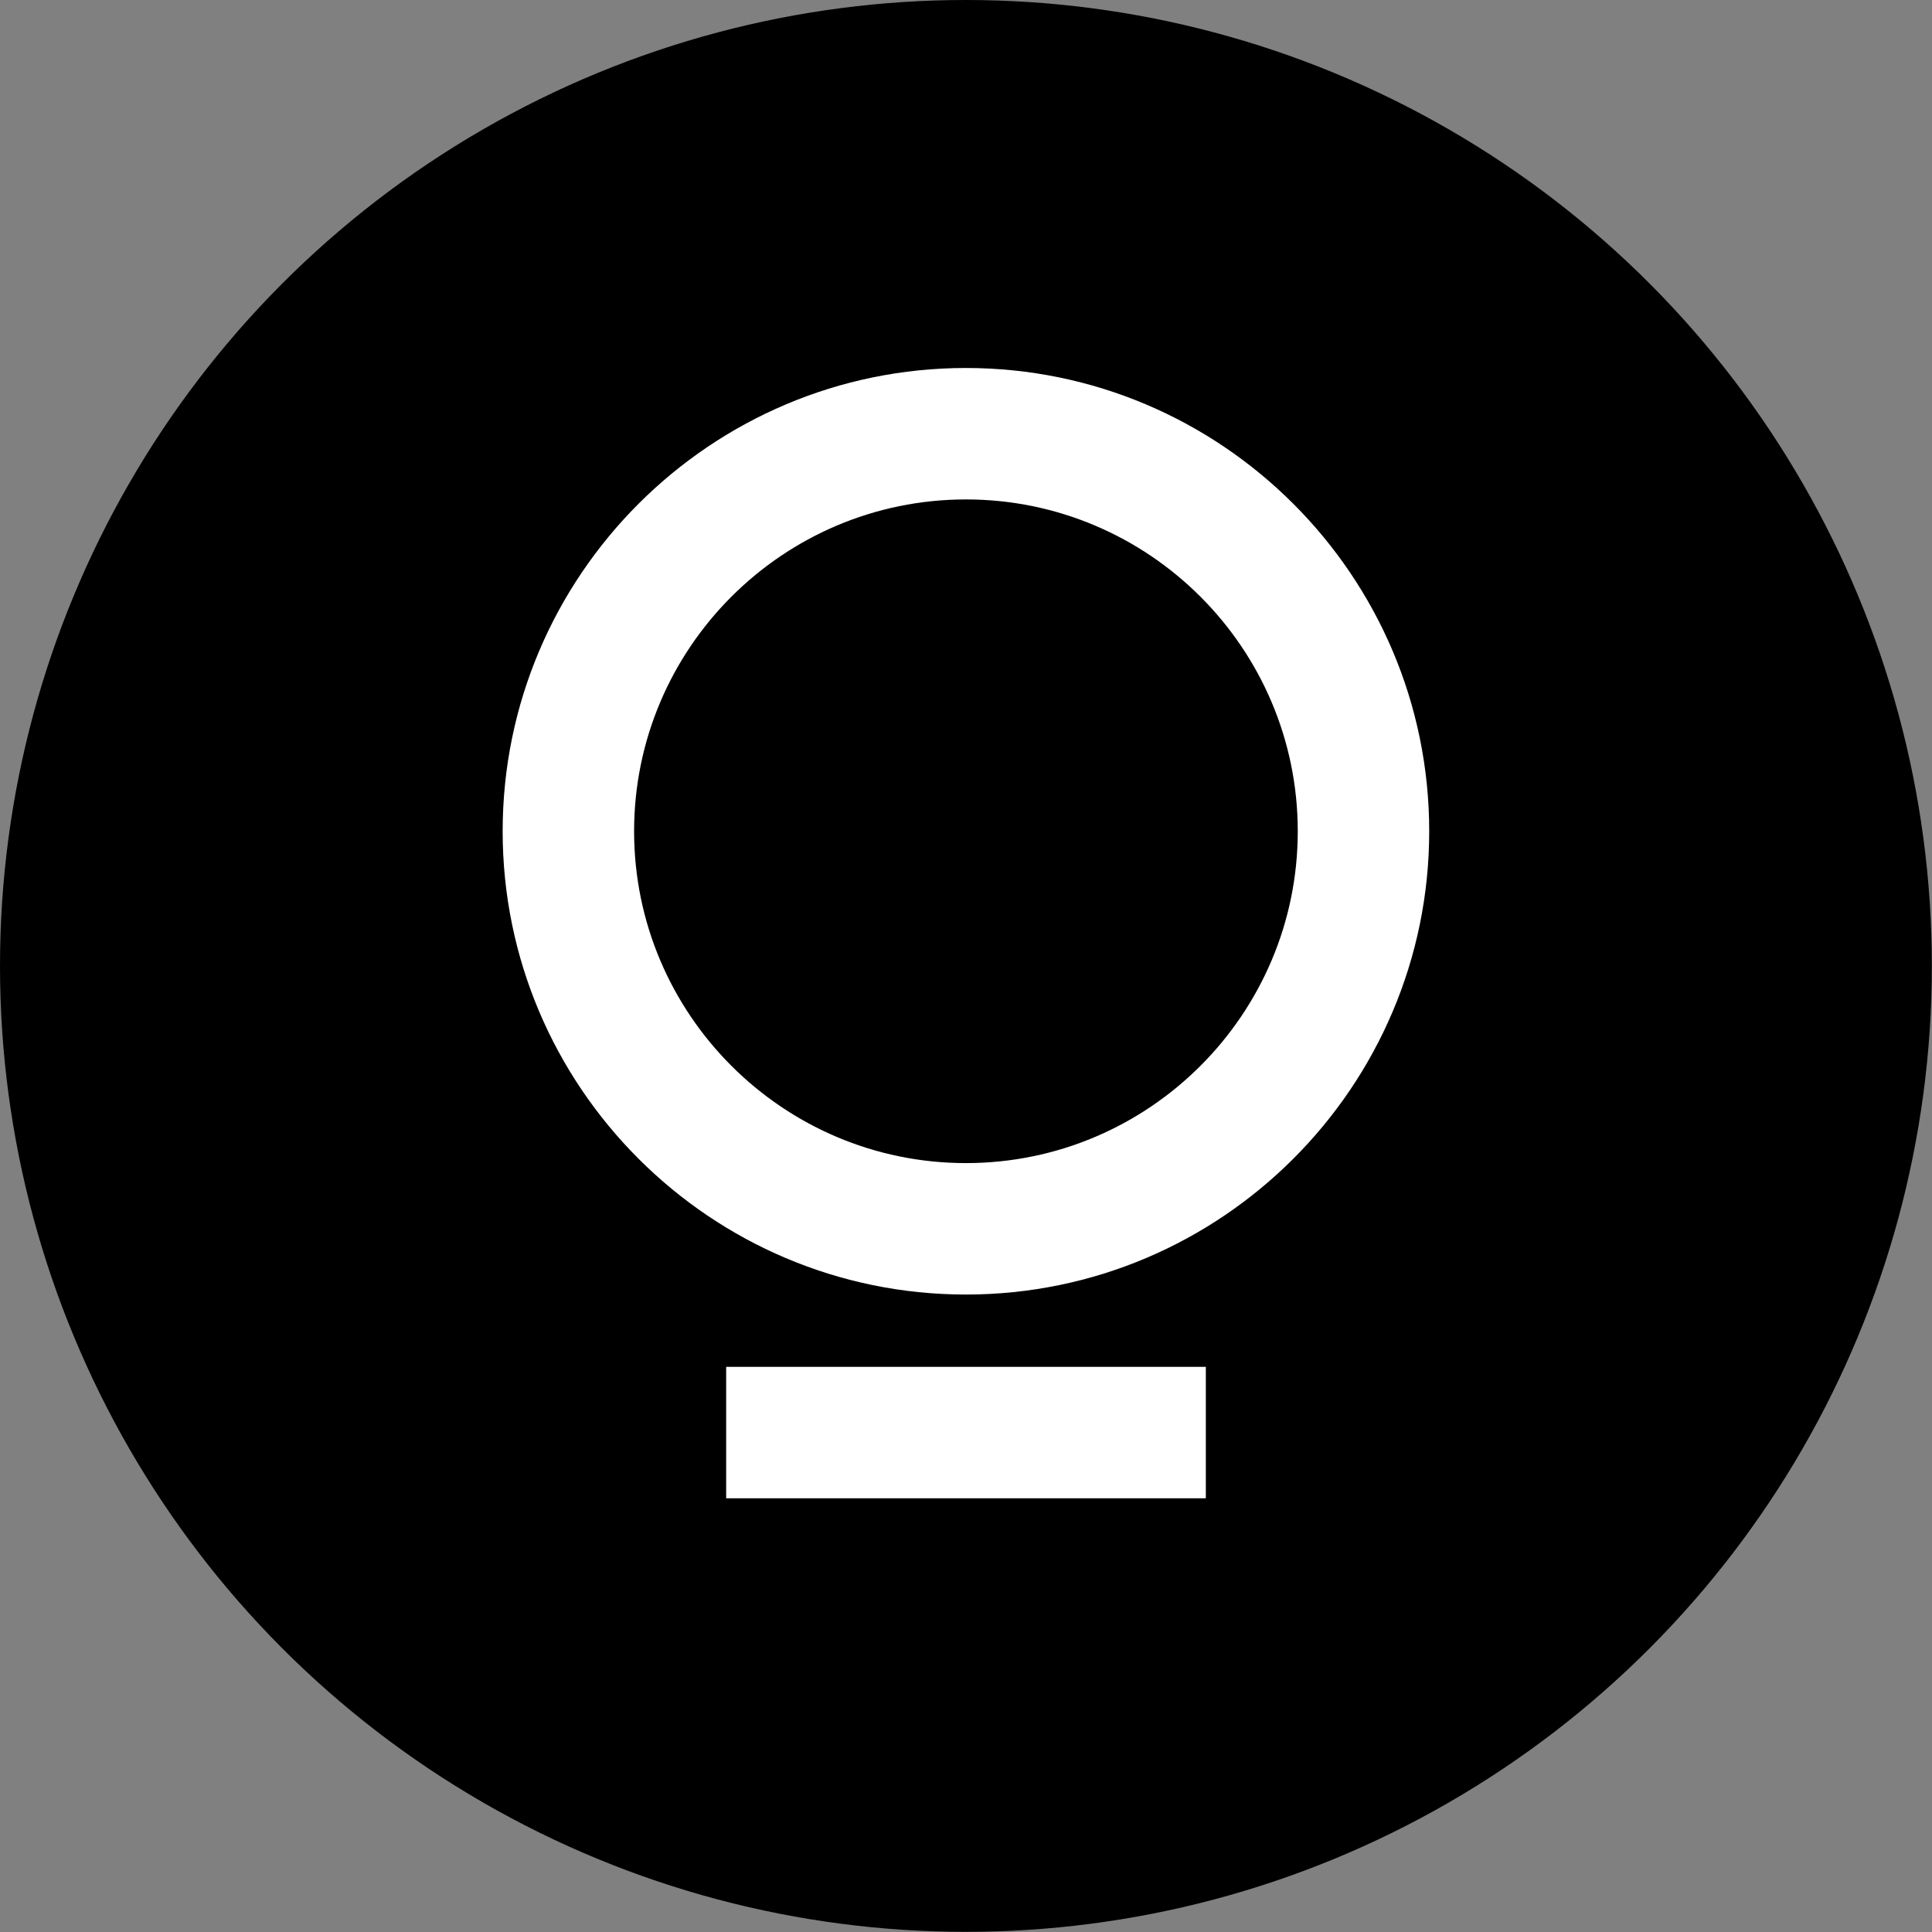
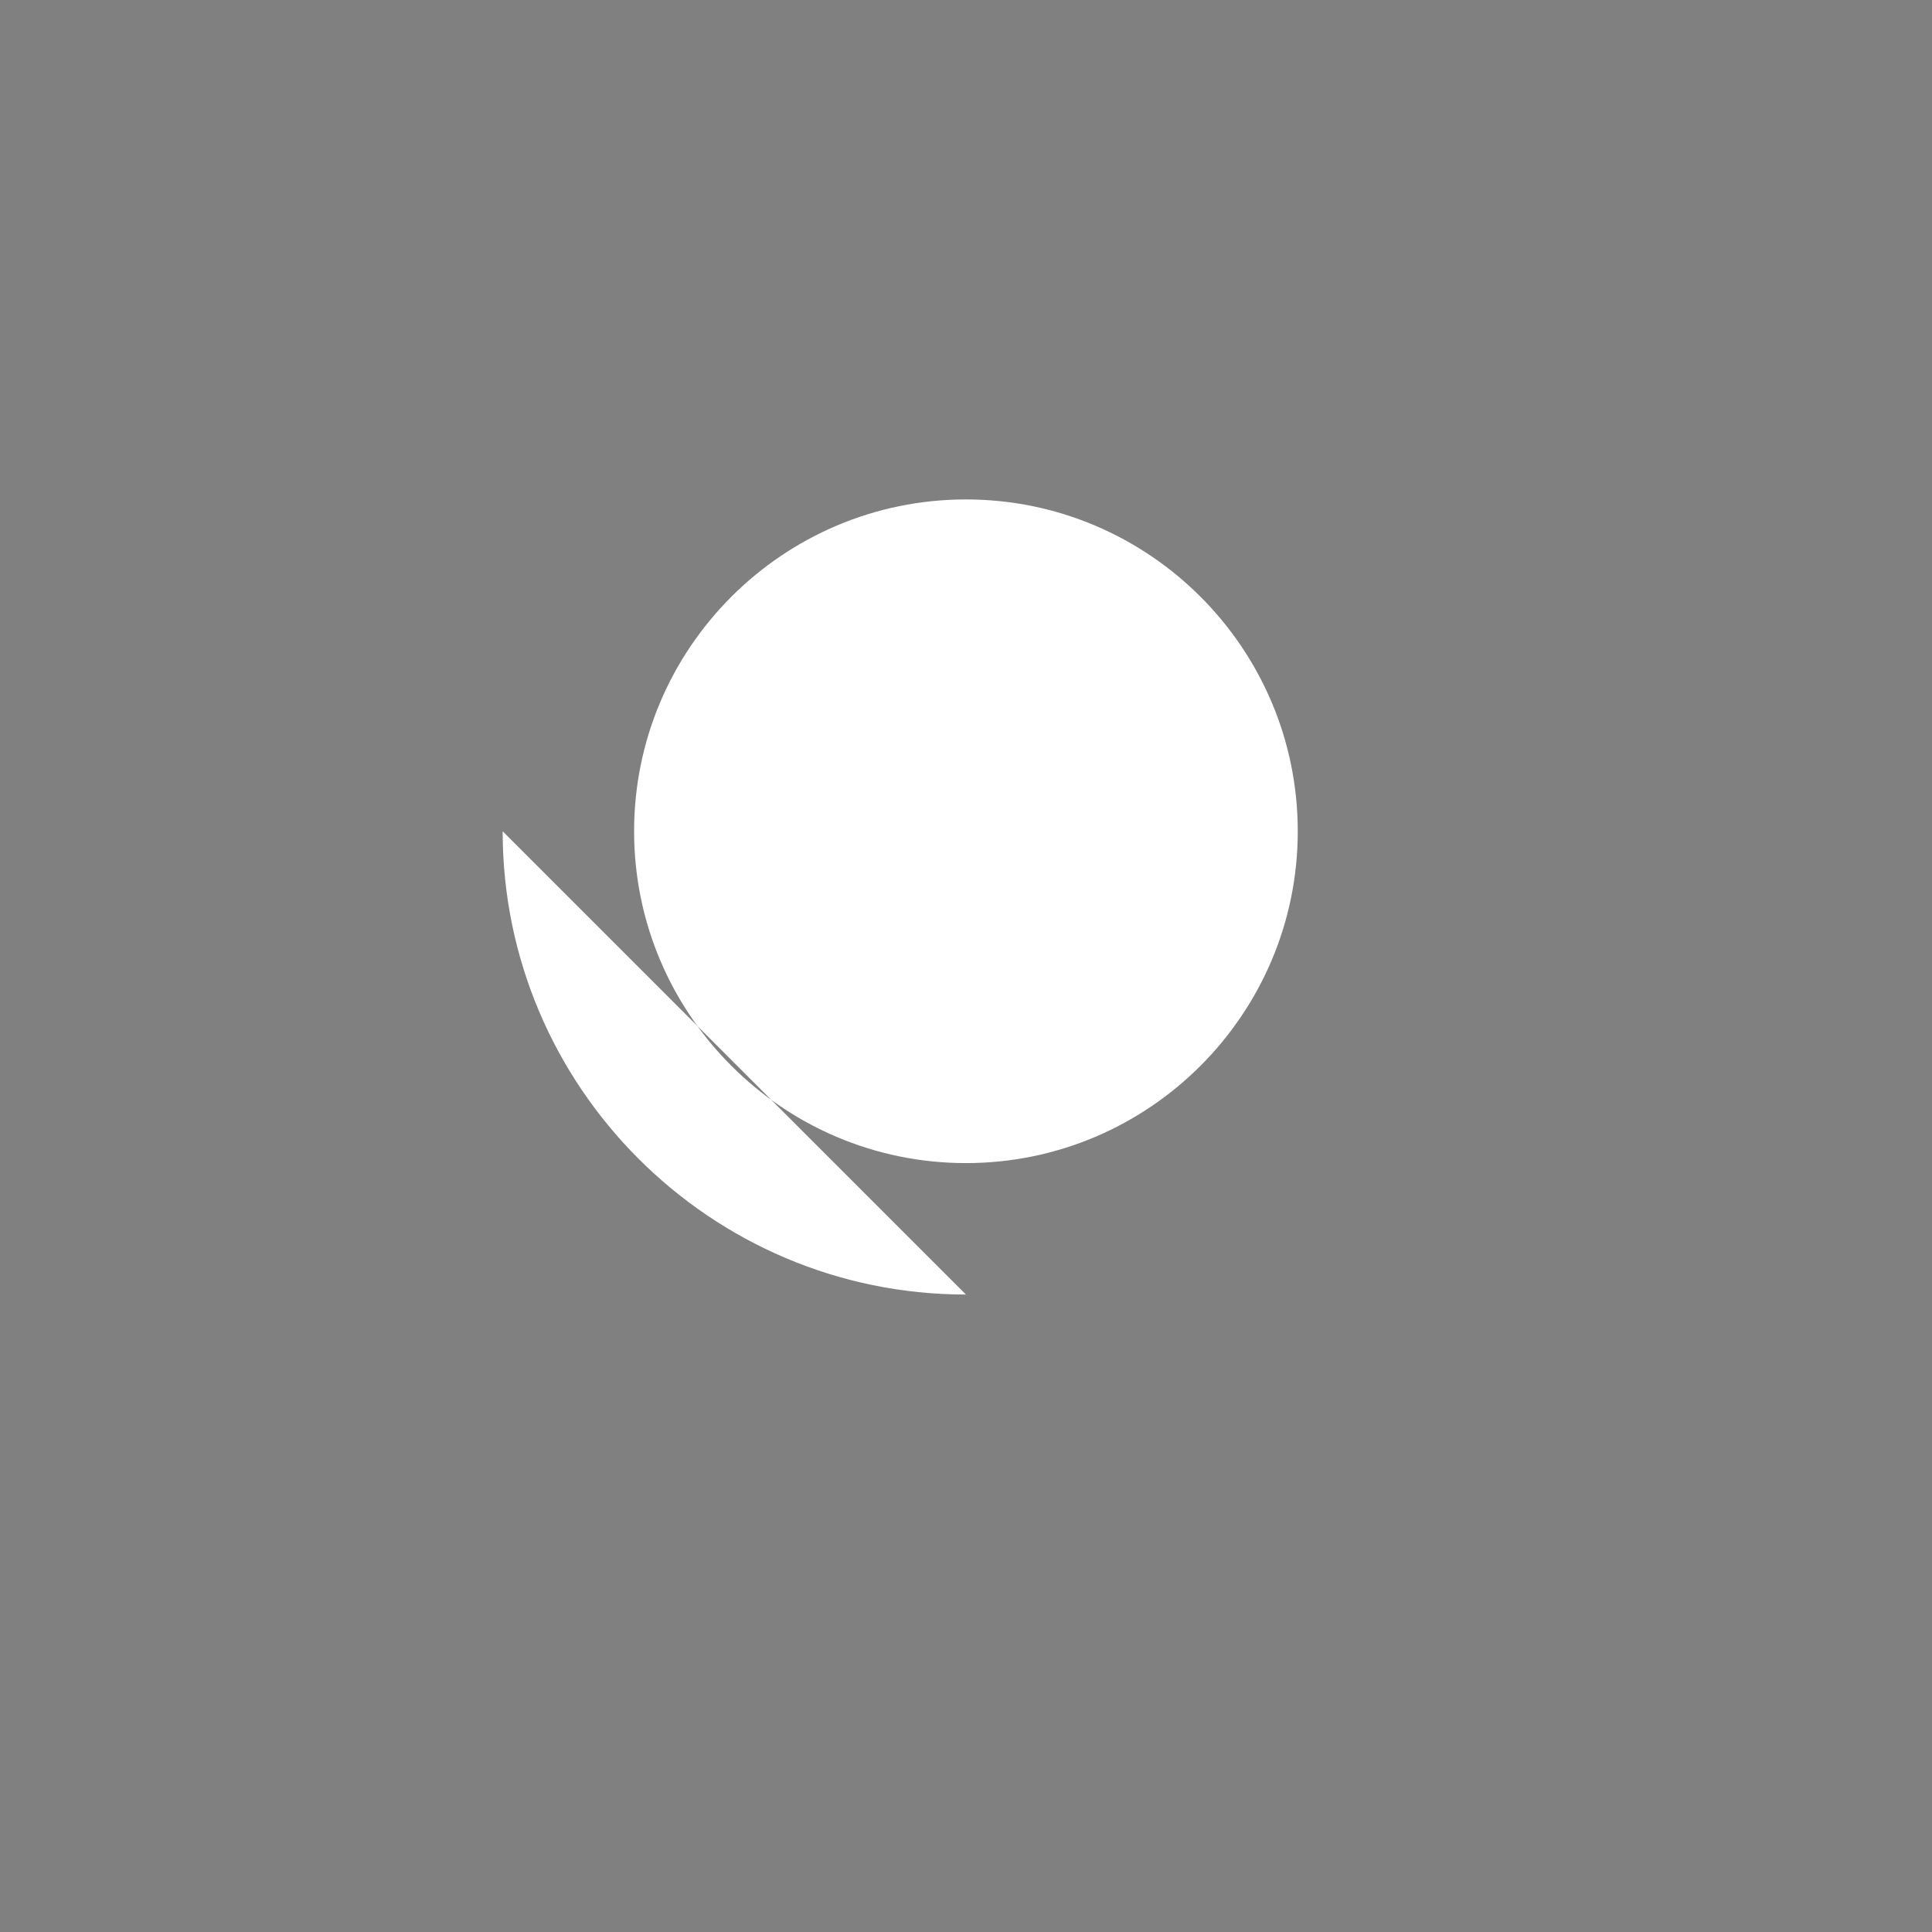
<svg xmlns="http://www.w3.org/2000/svg" id="Layer_2" data-name="Layer 2" viewBox="0 0 137.87 137.87">
  <rect x="0" y="0" width="137.87" height="137.87" fill="#808080" stroke="none" />
  <defs>
    <style>
      .cls-1 {
        fill: #fff;
      }
    </style>
  </defs>
  <g id="Symbol">
    <g>
-       <circle cx="68.93" cy="68.93" r="68.93" />
-       <path class="cls-1" d="m68.93,92.38c-18.23,0-33.06-14.83-33.06-33.06s14.83-33.06,33.06-33.06,33.06,14.83,33.06,33.06-14.83,33.06-33.06,33.06Zm0-56.74c-13.06,0-23.68,10.62-23.68,23.68s10.62,23.68,23.68,23.68,23.68-10.62,23.68-23.68-10.62-23.68-23.68-23.68Z" />
-       <rect class="cls-1" x="51.82" y="97.54" width="34.23" height="9.38" />
+       <path class="cls-1" d="m68.93,92.38c-18.23,0-33.06-14.83-33.06-33.06Zm0-56.74c-13.06,0-23.68,10.62-23.68,23.68s10.62,23.68,23.68,23.68,23.68-10.62,23.68-23.68-10.62-23.68-23.68-23.68Z" />
    </g>
  </g>
</svg>